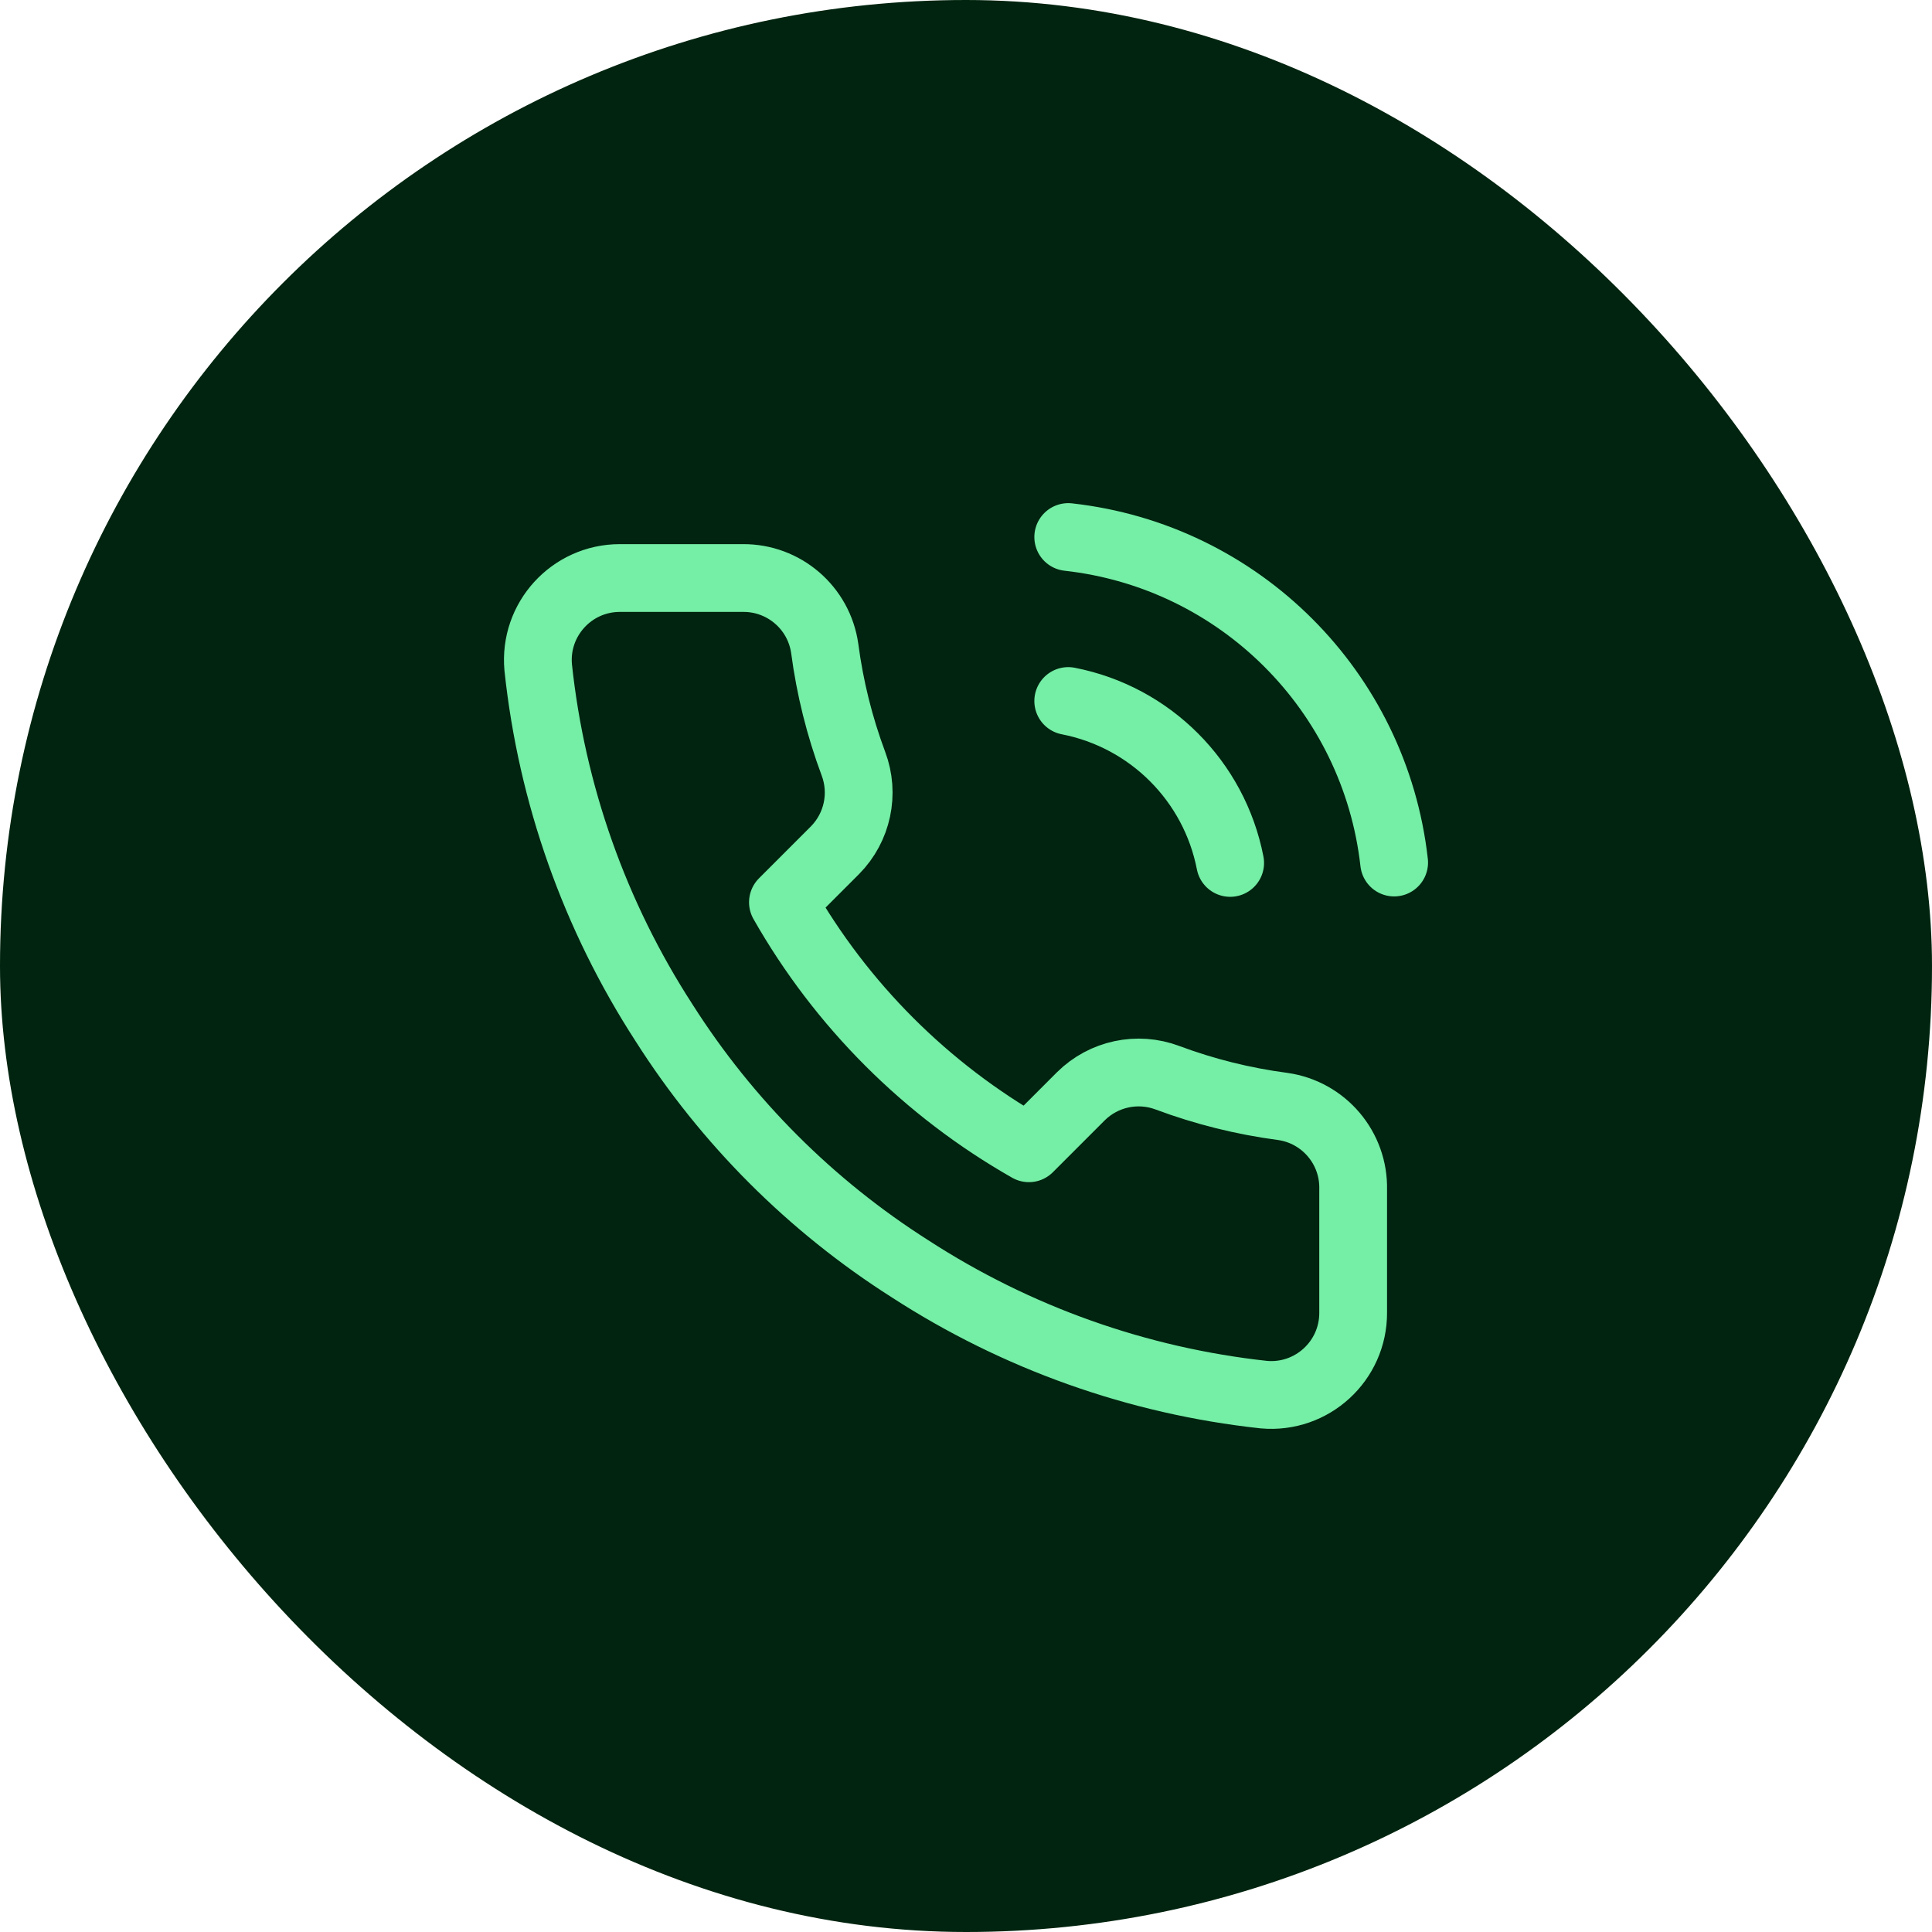
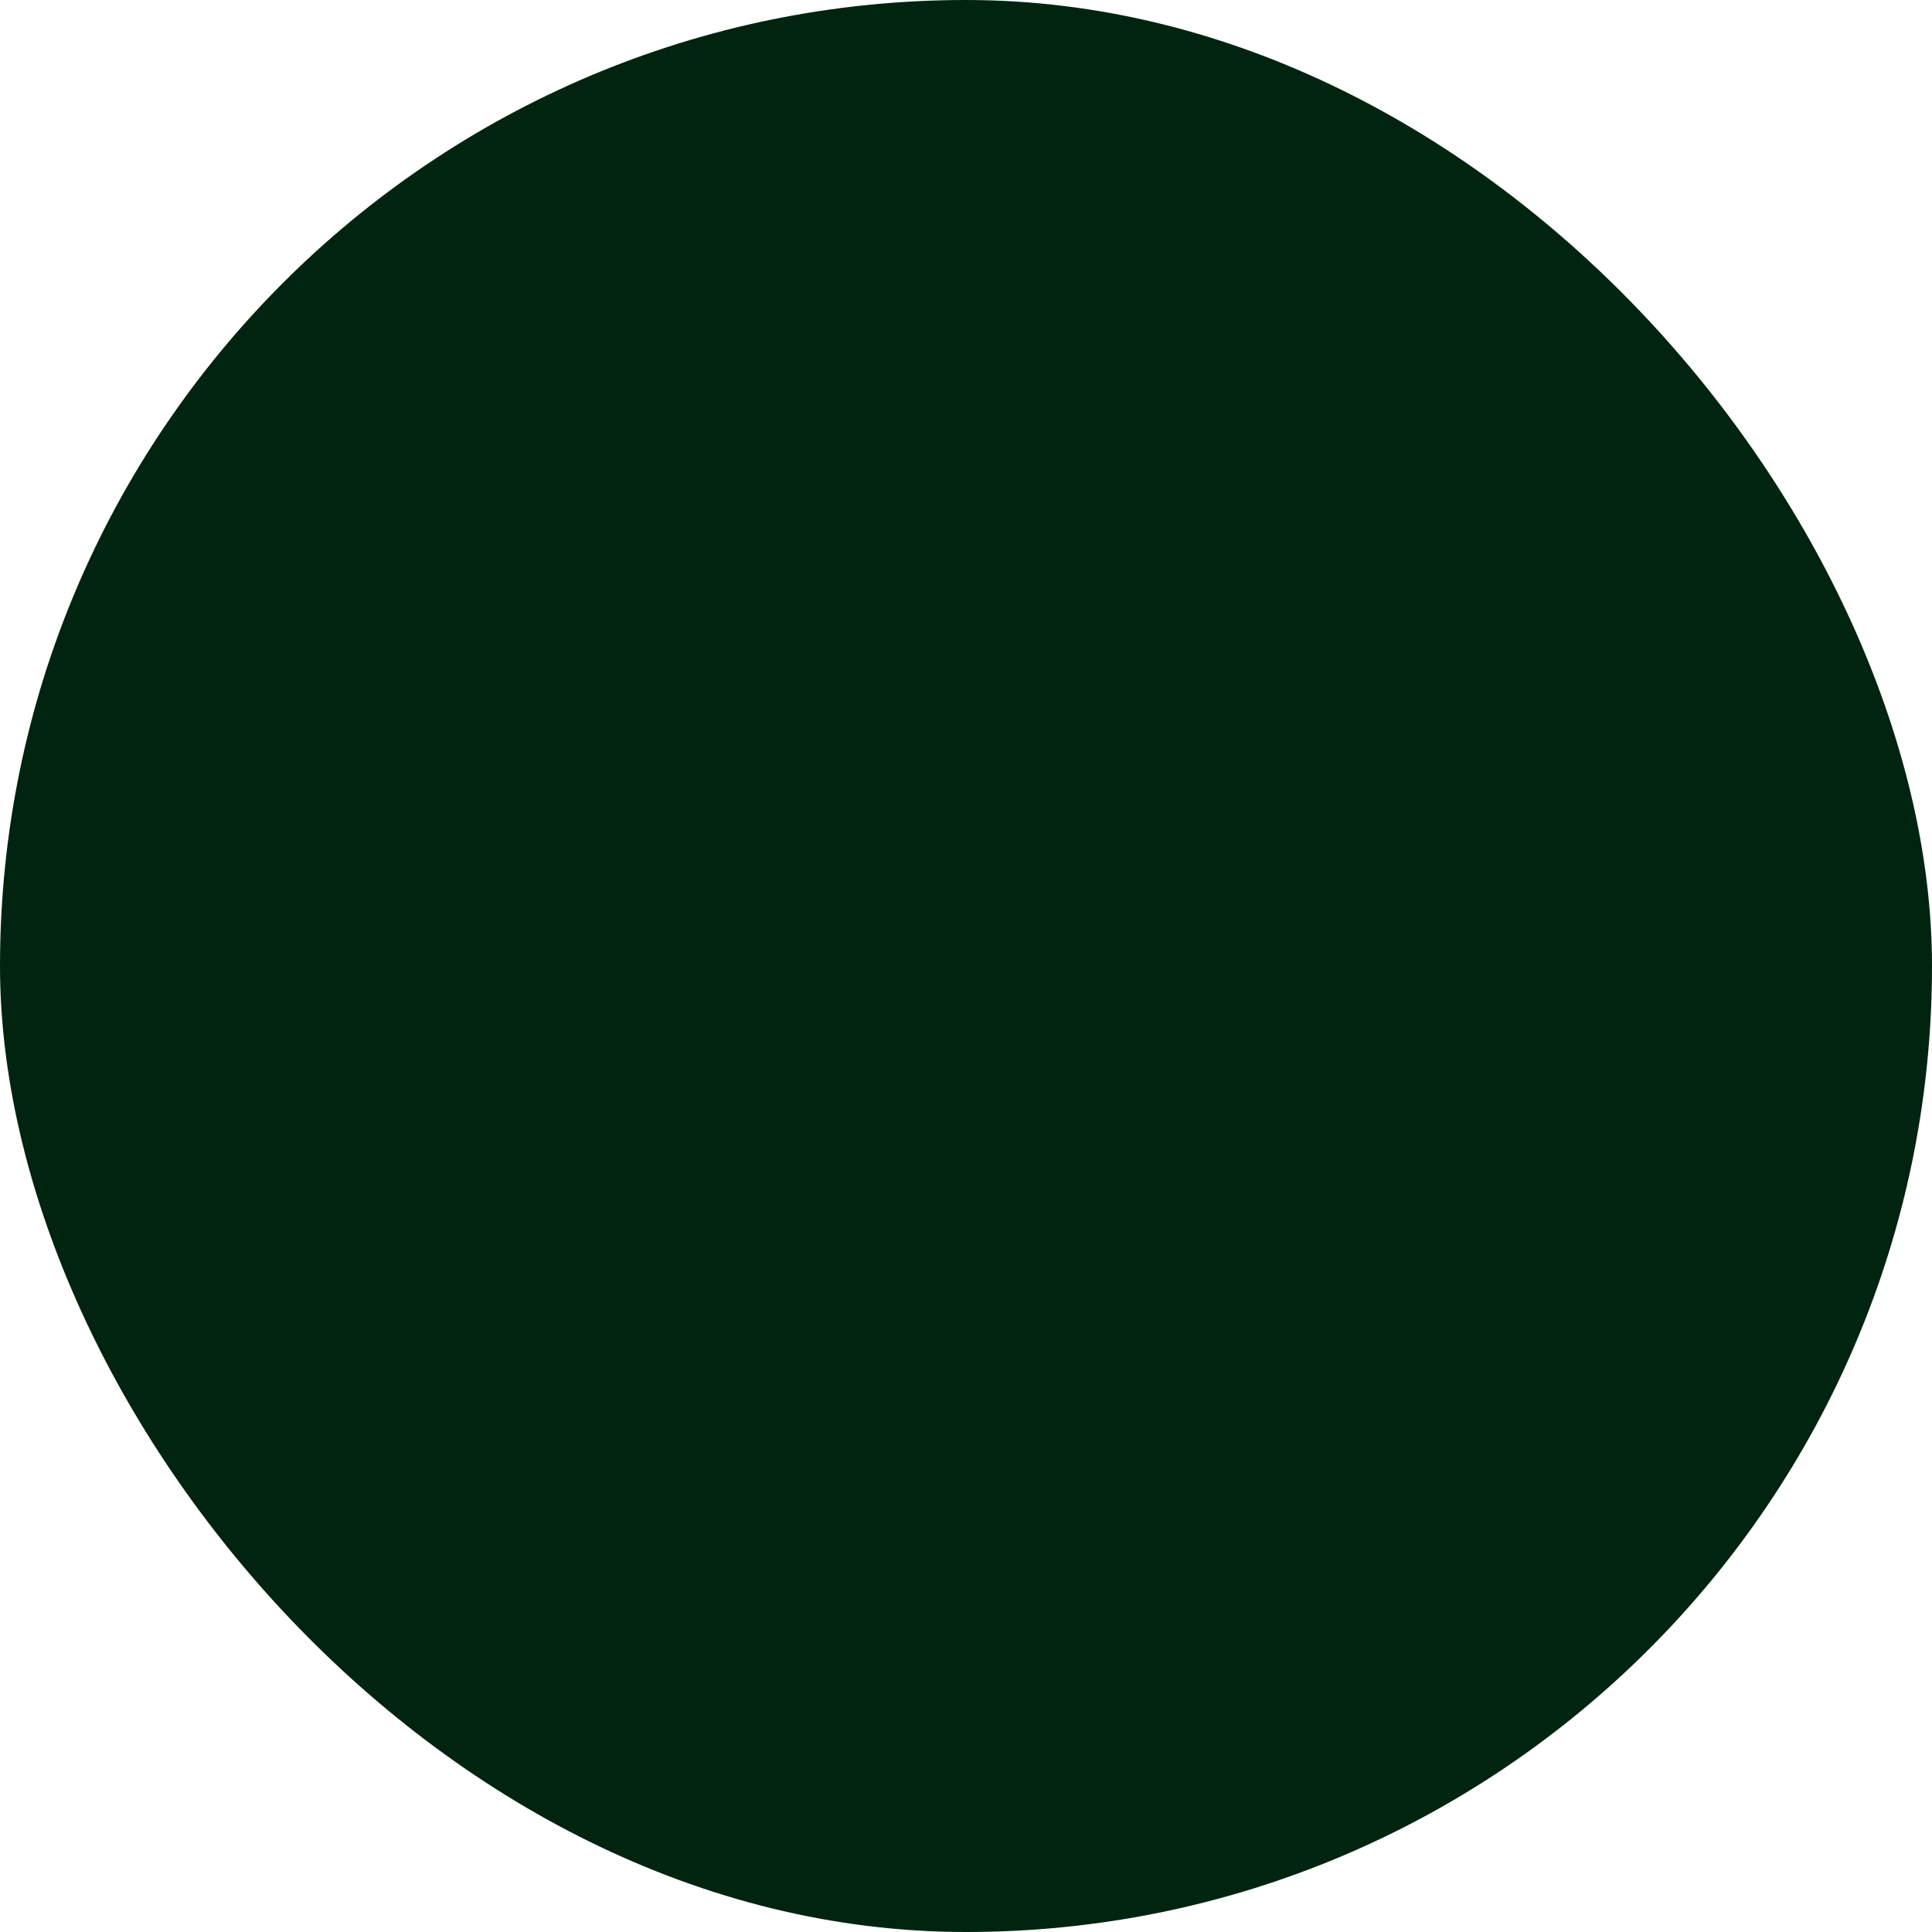
<svg xmlns="http://www.w3.org/2000/svg" width="97" height="97" viewBox="0 0 97 97" fill="none">
  <rect width="97" height="97" rx="48.5" fill="#00240F" />
-   <path d="M53.633 35.196C57.746 35.998 60.961 39.213 61.763 43.325M53.633 26.963C62.236 27.919 69.03 34.704 69.996 43.305M67.938 59.729V65.904C67.948 68.33 65.868 70.239 63.451 70.02C57.118 69.332 51.034 67.168 45.689 63.702C40.716 60.541 36.5 56.325 33.34 51.352C29.861 45.983 27.697 39.87 27.021 33.508C26.803 31.1 28.699 29.023 31.117 29.021H37.291C39.358 29.001 41.119 30.515 41.408 32.561C41.668 34.537 42.152 36.477 42.849 38.345C43.414 39.849 43.052 41.545 41.922 42.687L39.309 45.301C42.238 50.454 46.505 54.721 51.658 57.651L54.271 55.037C55.414 53.907 57.11 53.545 58.614 54.11C60.482 54.807 62.422 55.291 64.398 55.551C66.468 55.843 67.99 57.64 67.938 59.729Z" stroke="#75EEA6" stroke-width="3.403" stroke-linecap="round" stroke-linejoin="round" />
</svg>